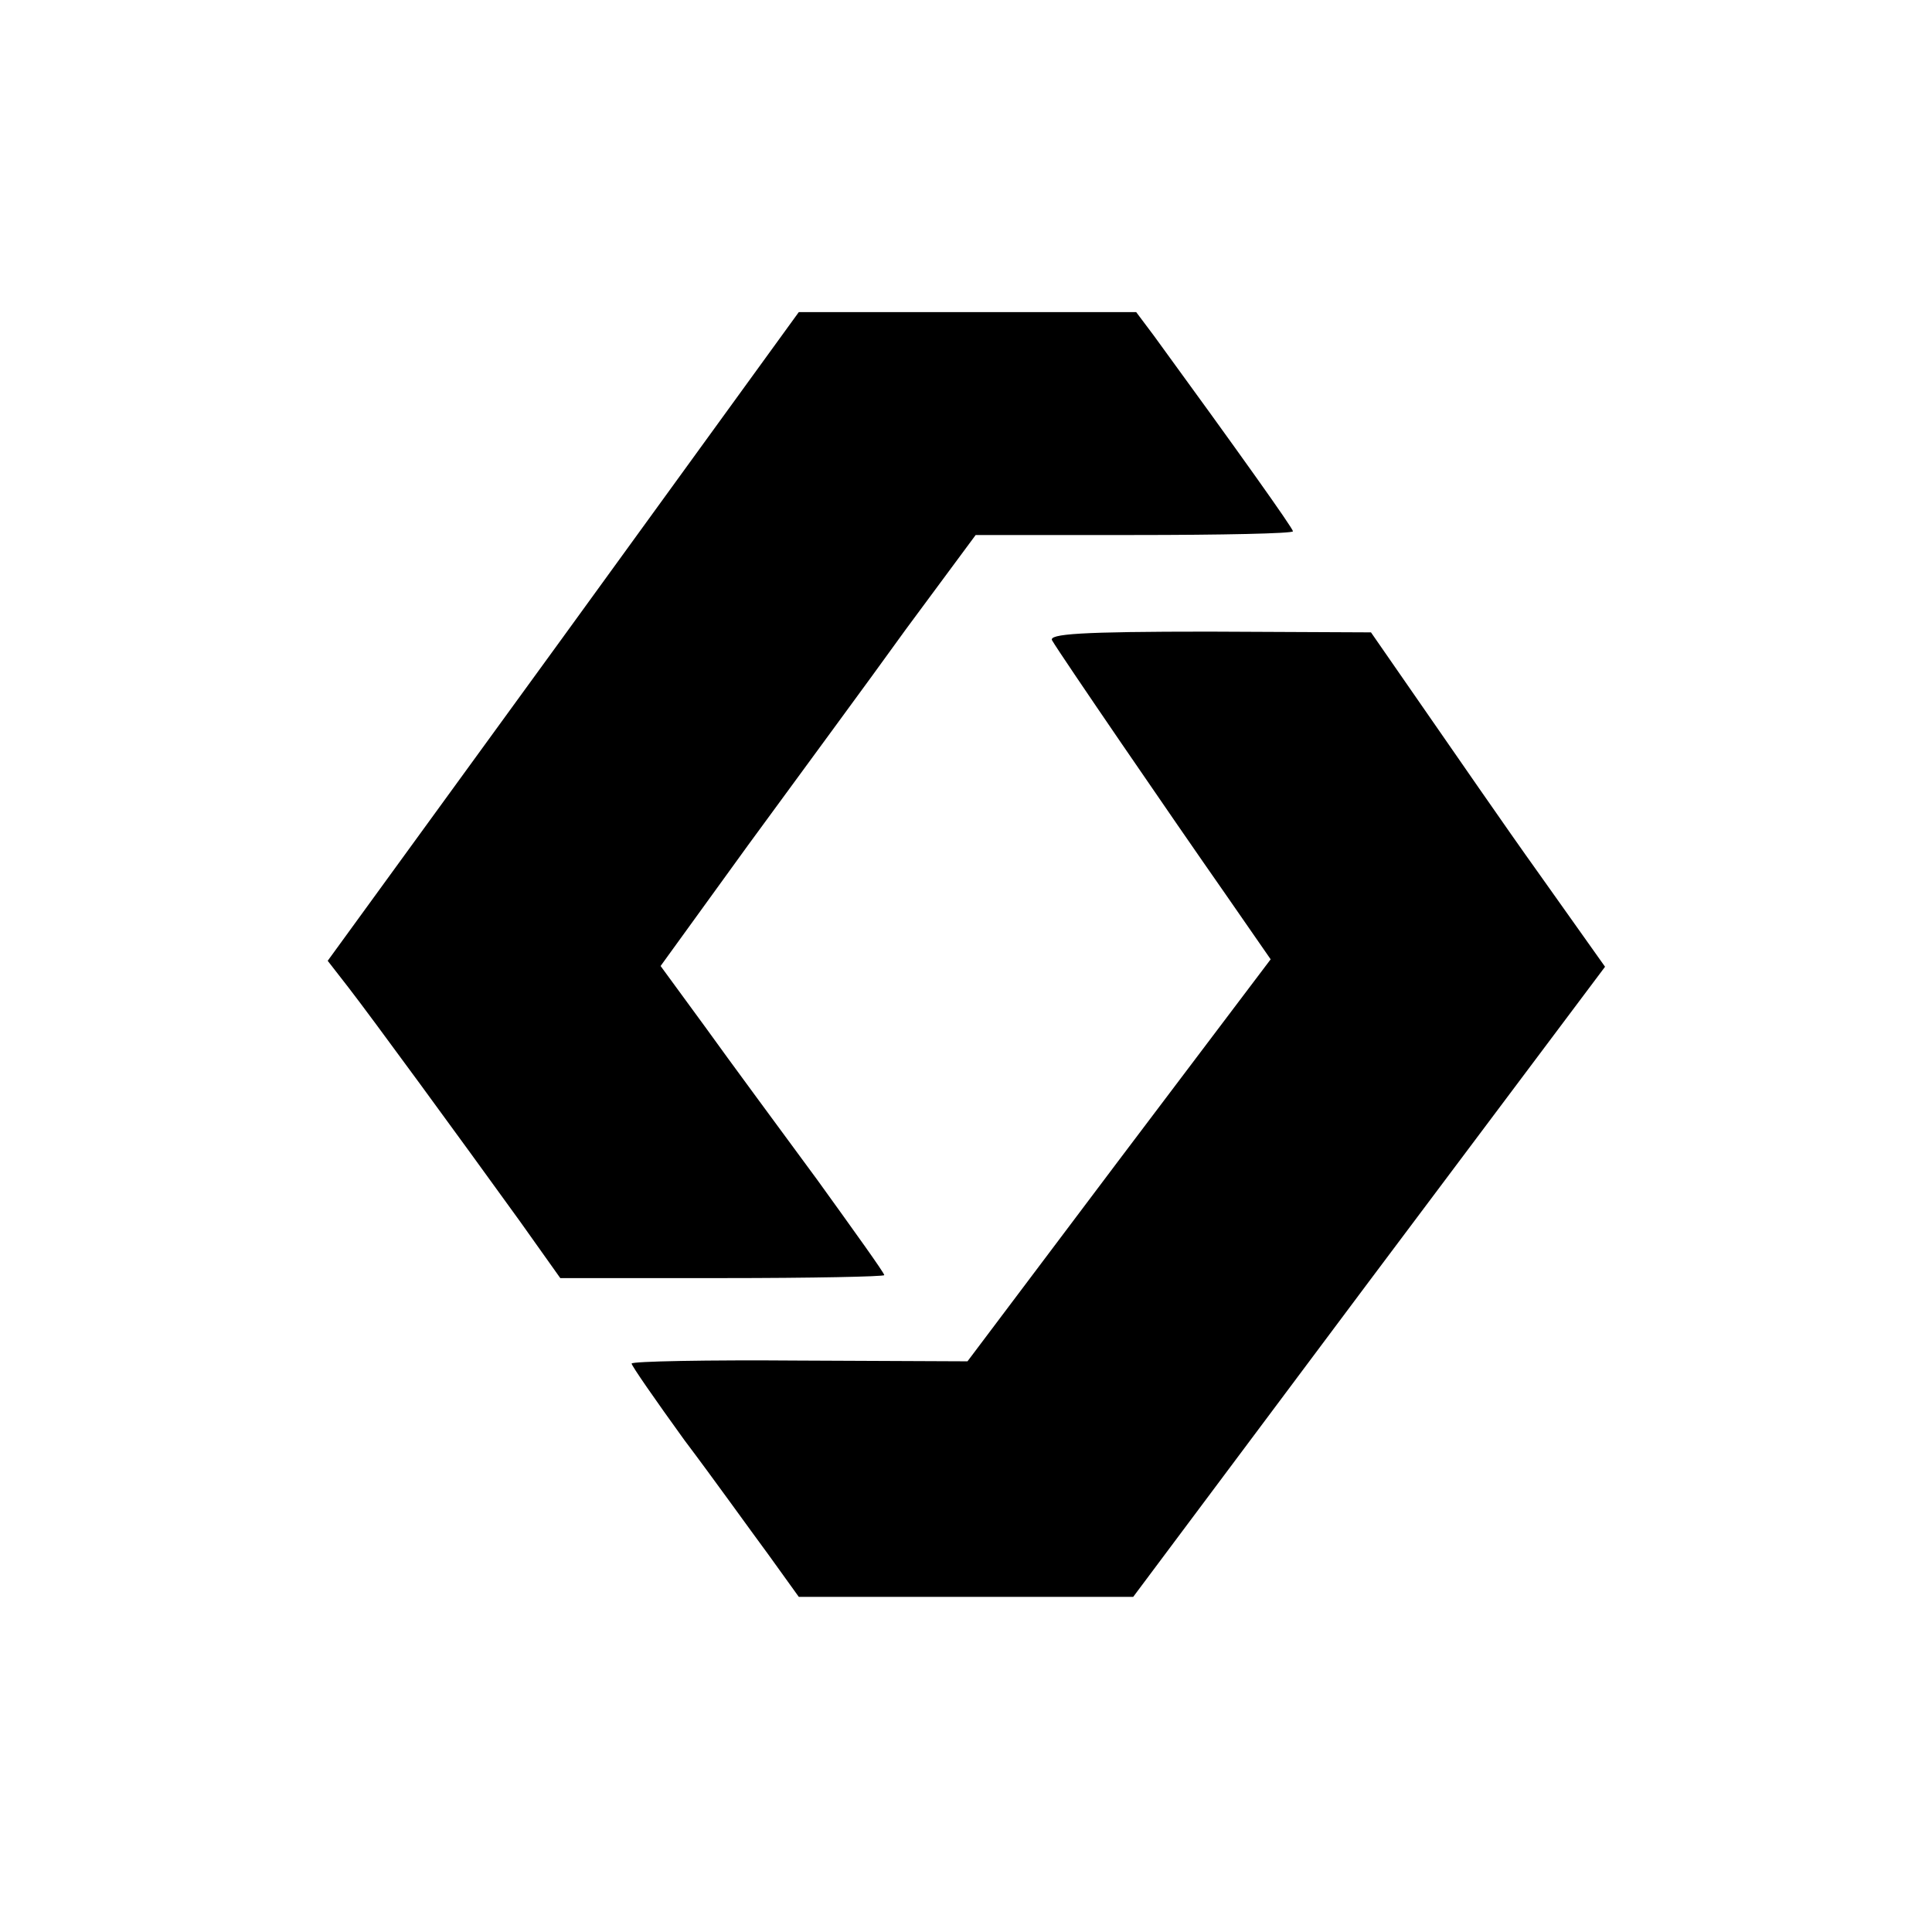
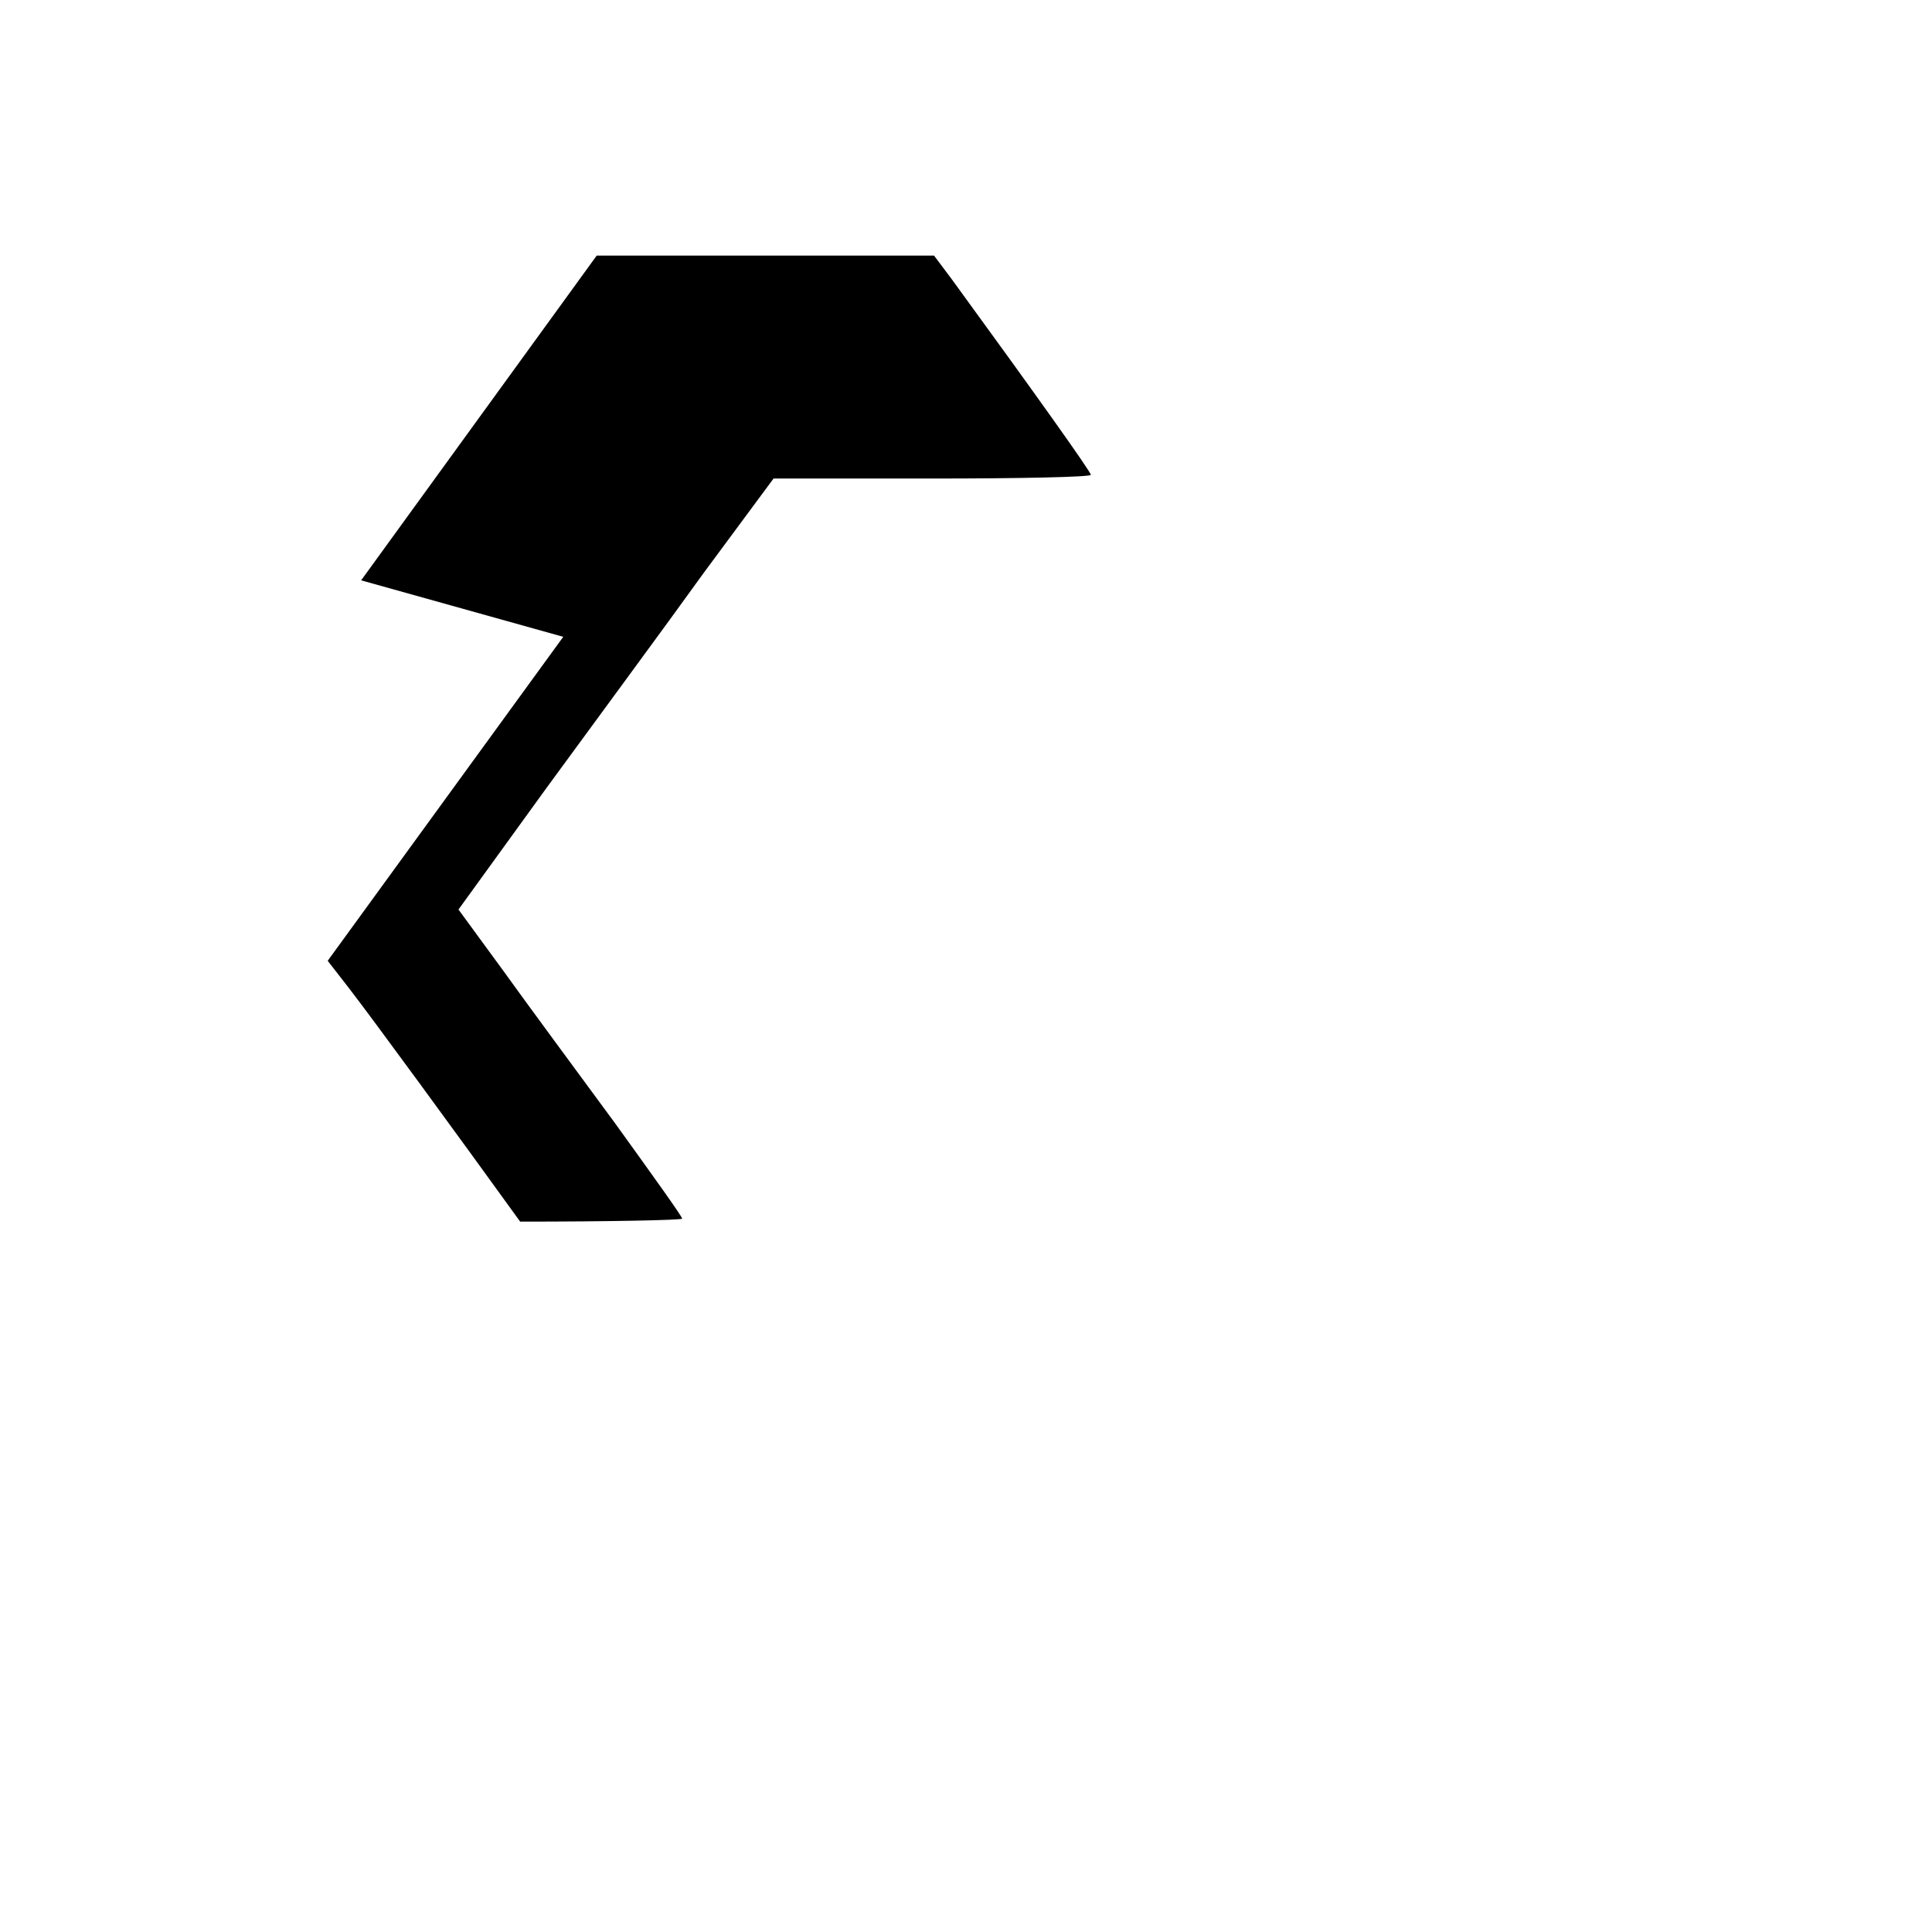
<svg xmlns="http://www.w3.org/2000/svg" version="1.0" width="260pt" height="260pt" viewBox="0 0 260 260" preserveAspectRatio="xMidYMid meet">
  <g transform="translate(0,260) scale(0.1,-0.1)" fill="#000000" stroke="none">
-     <path d="M758 1743 l-317 -436 28 -36 c31 -40 148 -200 231 -315 l54 -76 218 0 c120 0 218 2 218 4 0 3 -41 60 -90 128 -50 68 -118 160 -151 206 l-60 82 118 163 c65 89 161 219 212 290 l94 127 213 0 c118 0 214 2 214 5 0 4 -74 108 -187 263 l-24 32 -227 0 -227 0 -317 -437z" />
-     <path d="M1416 1738 c11 -19 161 -238 233 -341 l61 -88 -204 -270 -204 -271 -226 1 c-124 1 -226 -1 -226 -4 0 -3 32 -49 71 -103 40 -53 90 -123 113 -154 l41 -57 225 0 225 0 317 424 318 424 -88 124 c-48 67 -118 169 -157 225 l-70 101 -218 1 c-172 0 -217 -3 -211 -12z" />
+     <path d="M758 1743 l-317 -436 28 -36 c31 -40 148 -200 231 -315 c120 0 218 2 218 4 0 3 -41 60 -90 128 -50 68 -118 160 -151 206 l-60 82 118 163 c65 89 161 219 212 290 l94 127 213 0 c118 0 214 2 214 5 0 4 -74 108 -187 263 l-24 32 -227 0 -227 0 -317 -437z" />
  </g>
</svg>